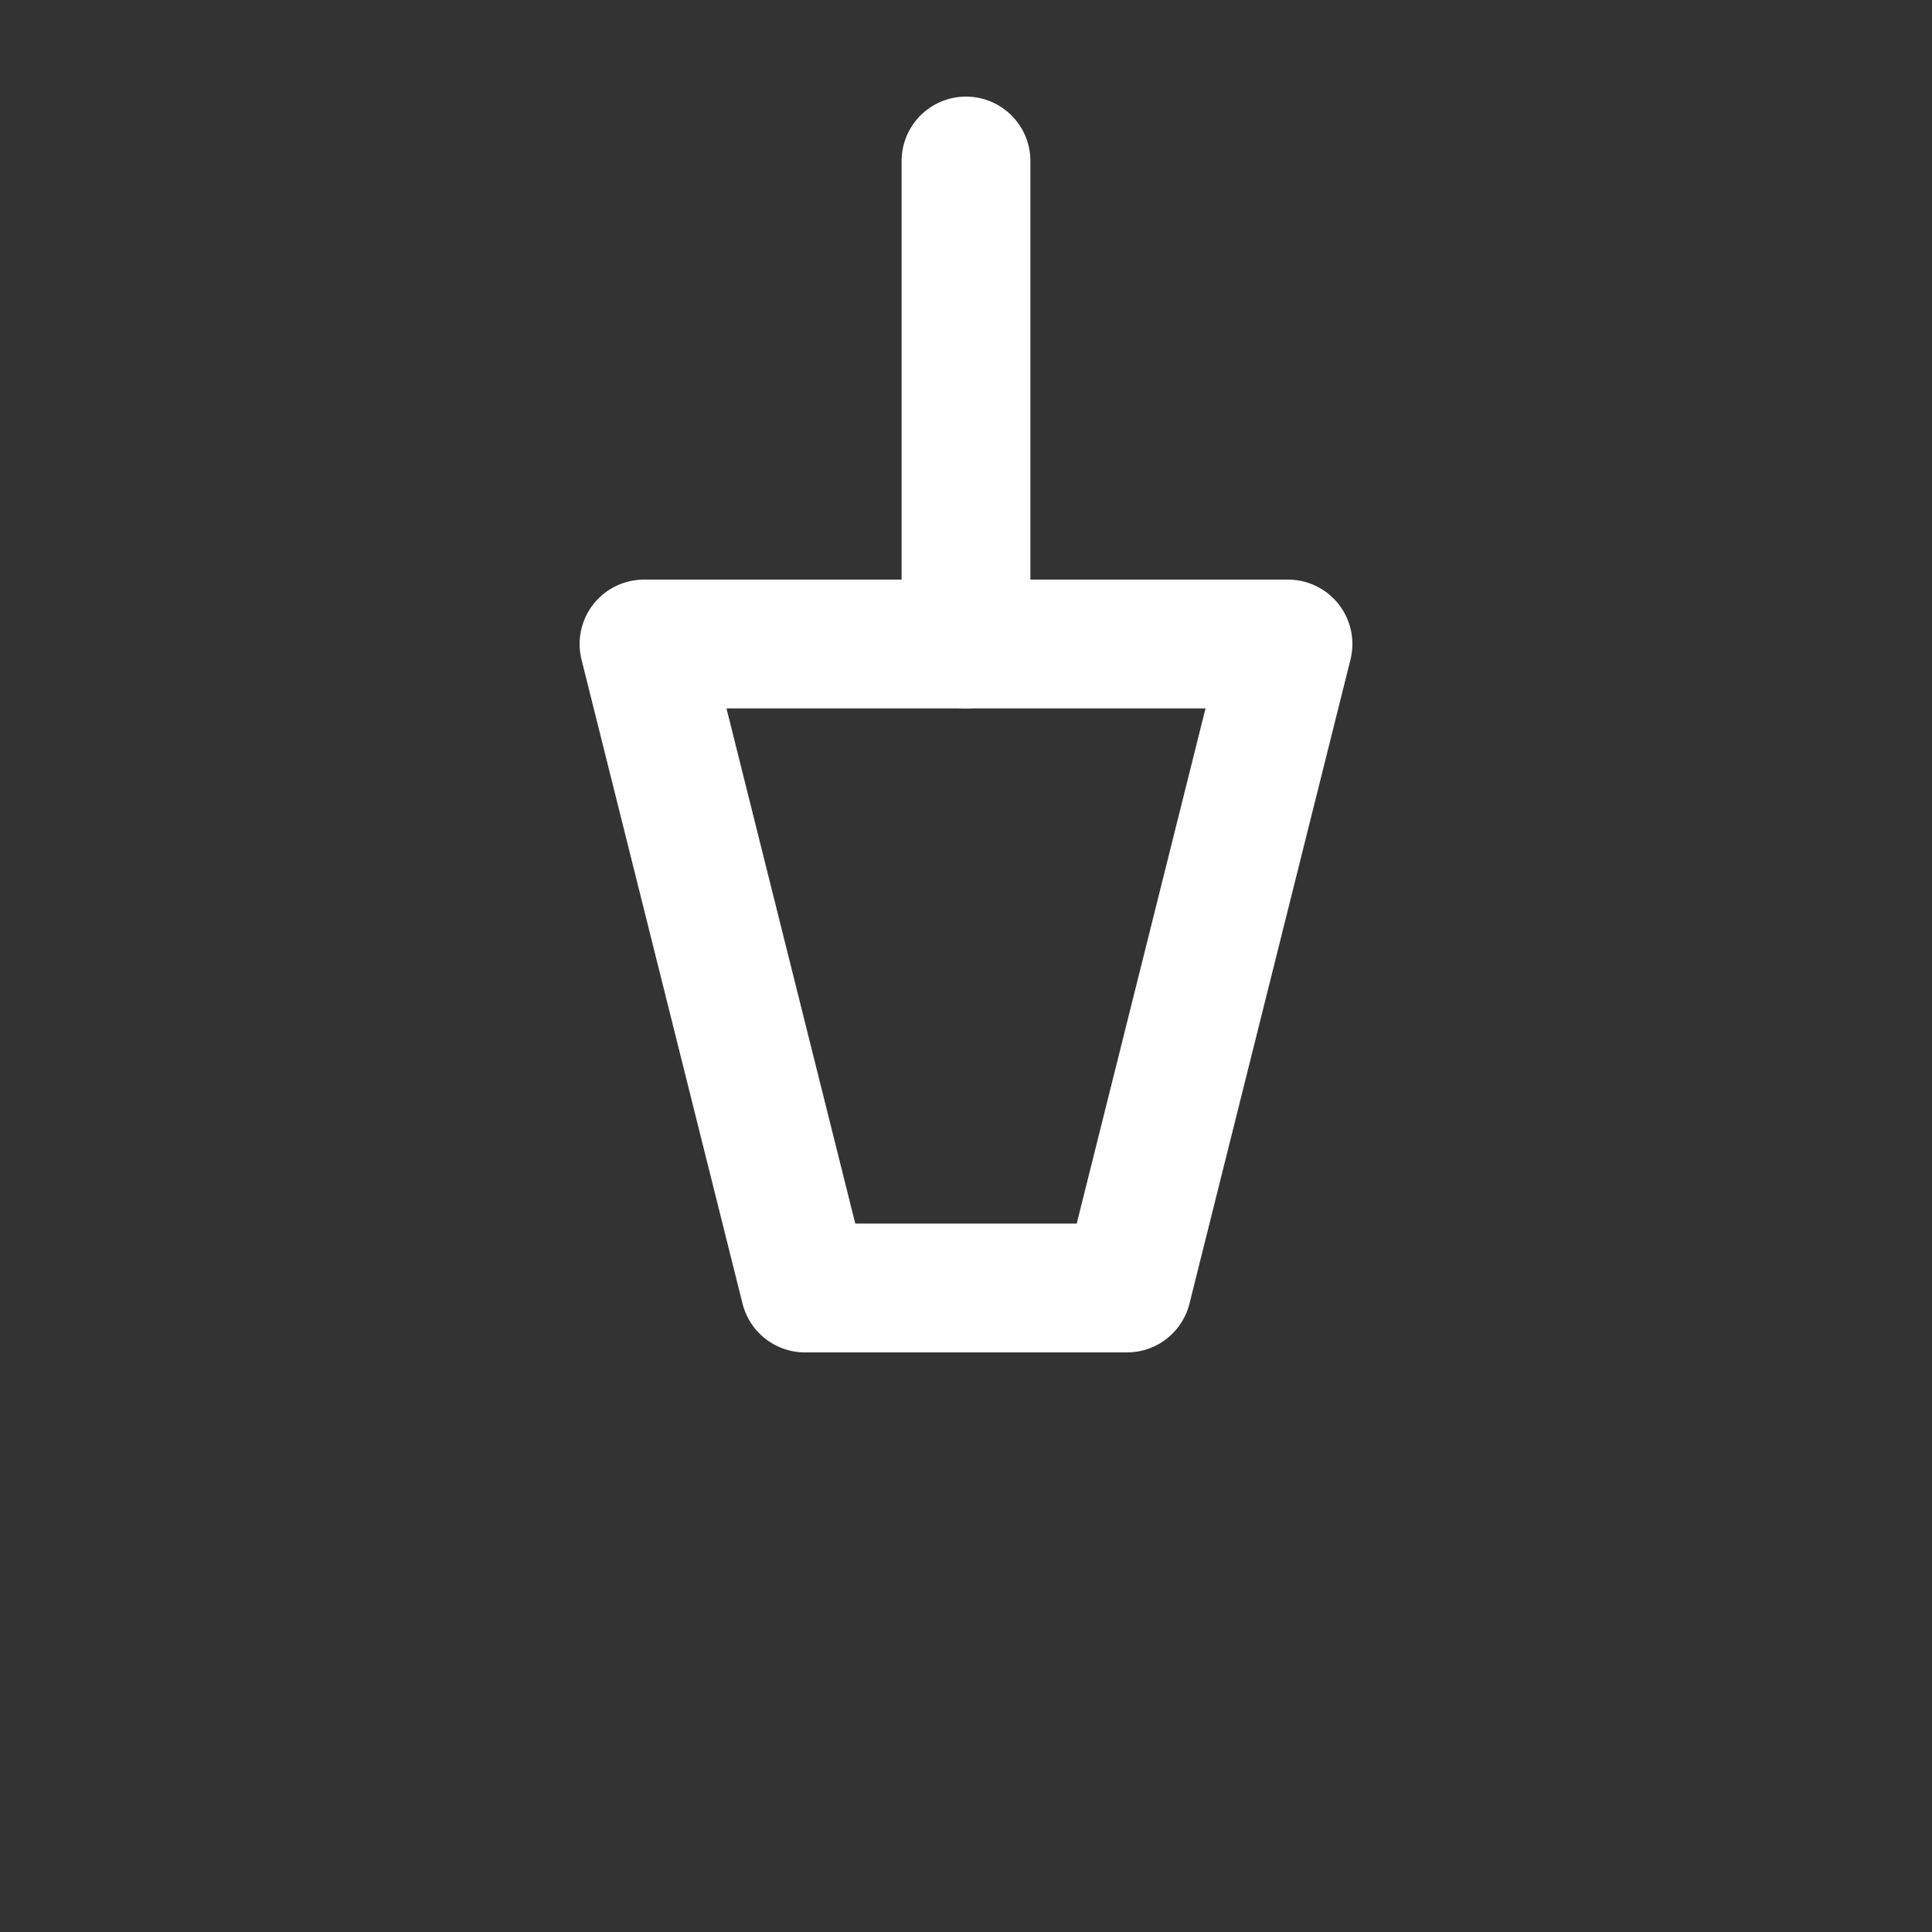
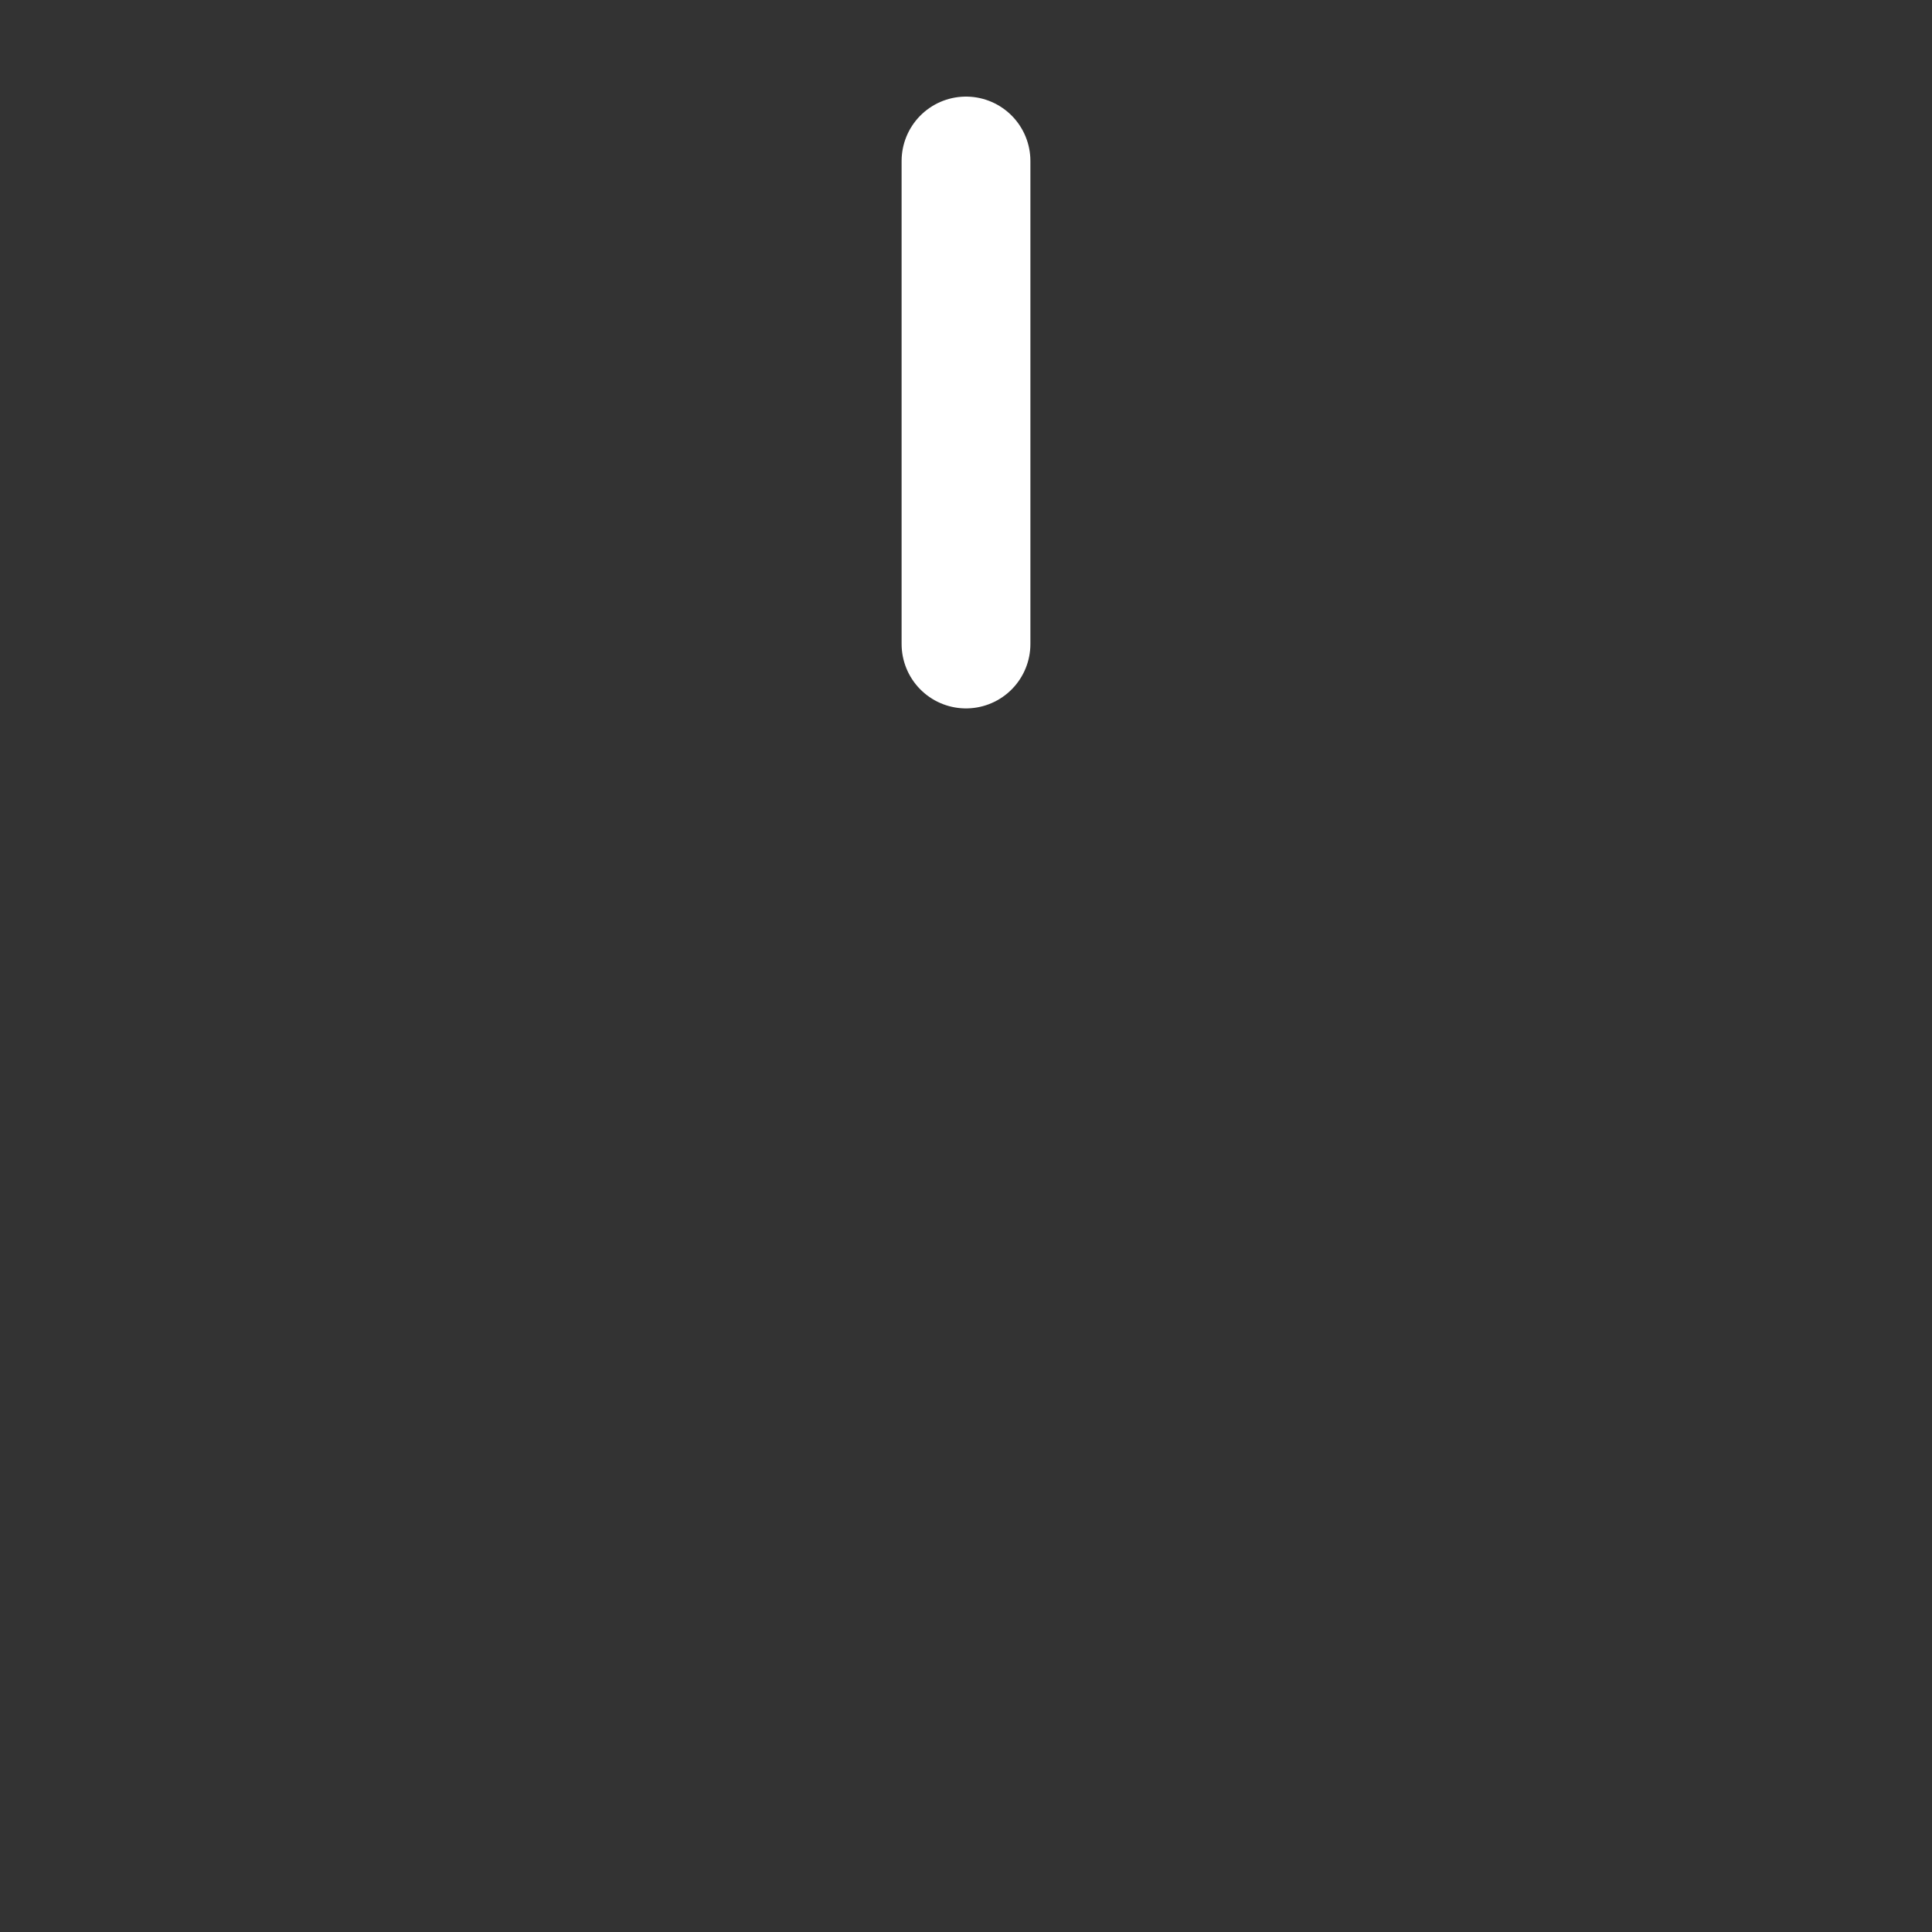
<svg xmlns="http://www.w3.org/2000/svg" width="18" height="18" viewBox="0 0 24 24" fill="none">
  <rect x="0" y="0" width="24" height="24" fill="#333333" stroke="none" />
  <path d="M12 2v6" stroke="#fff" stroke-width="1.6" stroke-linecap="round" />
-   <path d="M8 8h8l-2 8H10L8 8z" stroke="#fff" stroke-width="1.6" stroke-linecap="round" stroke-linejoin="round" />
</svg>